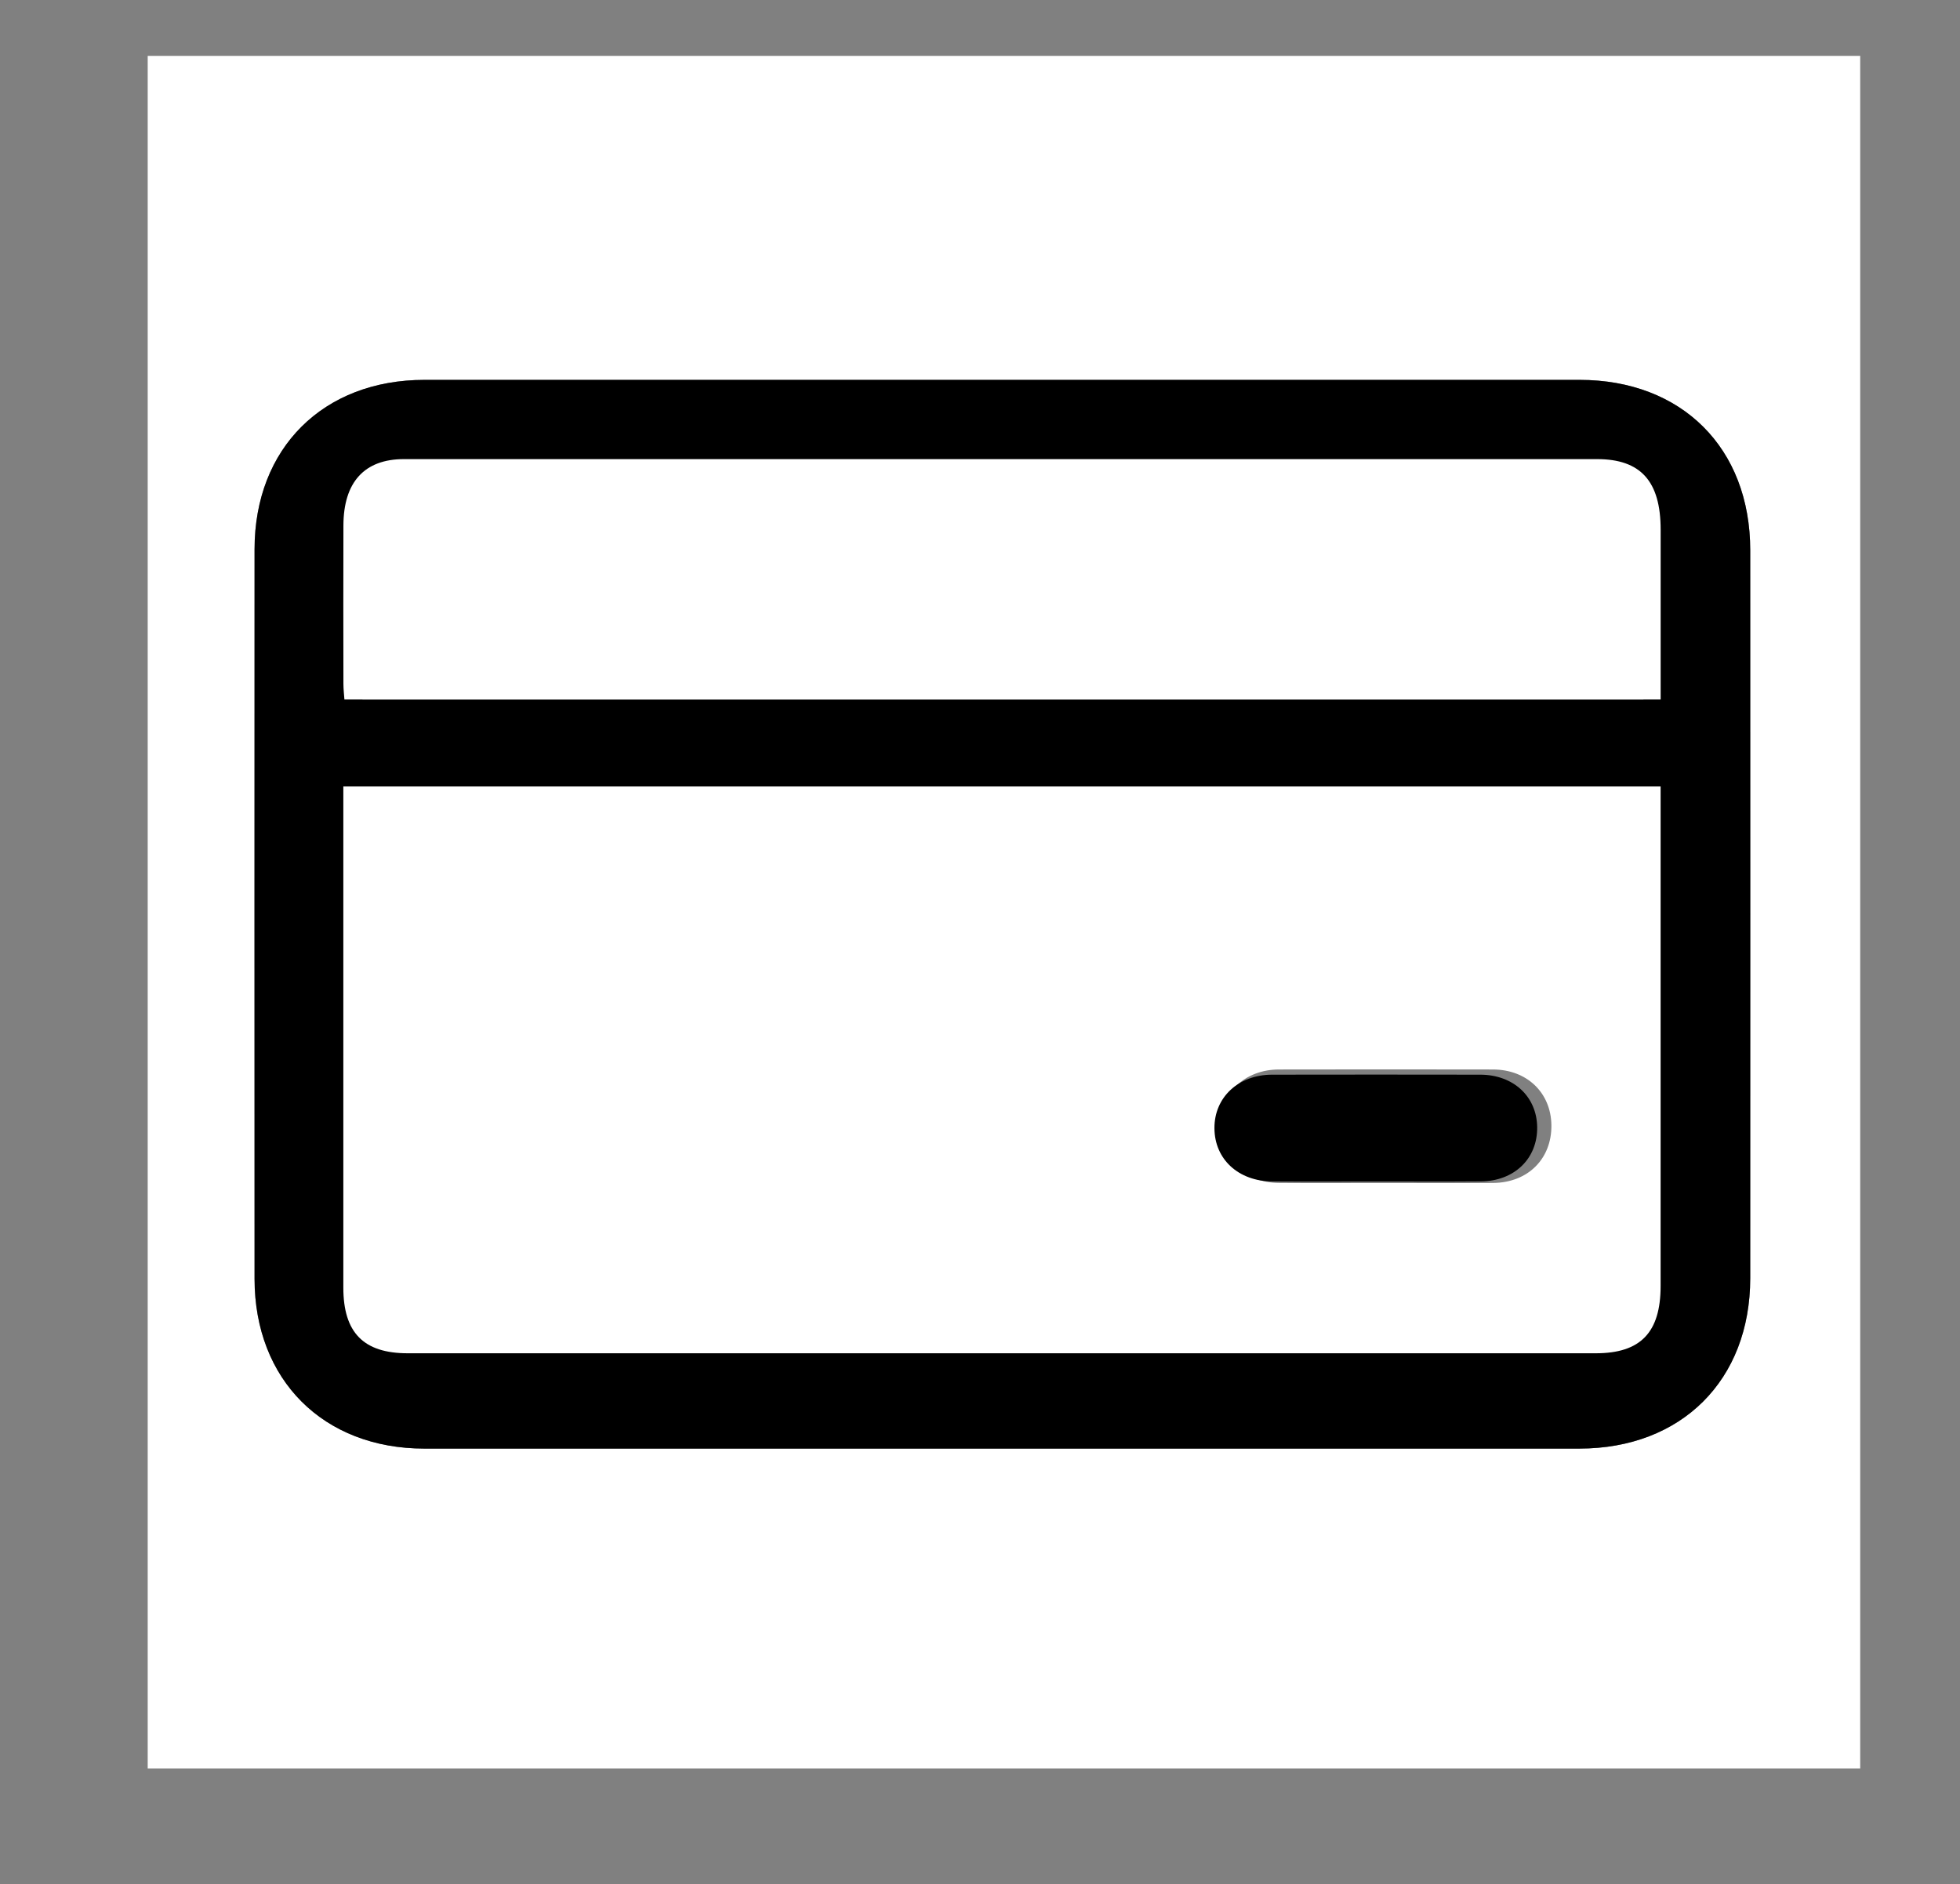
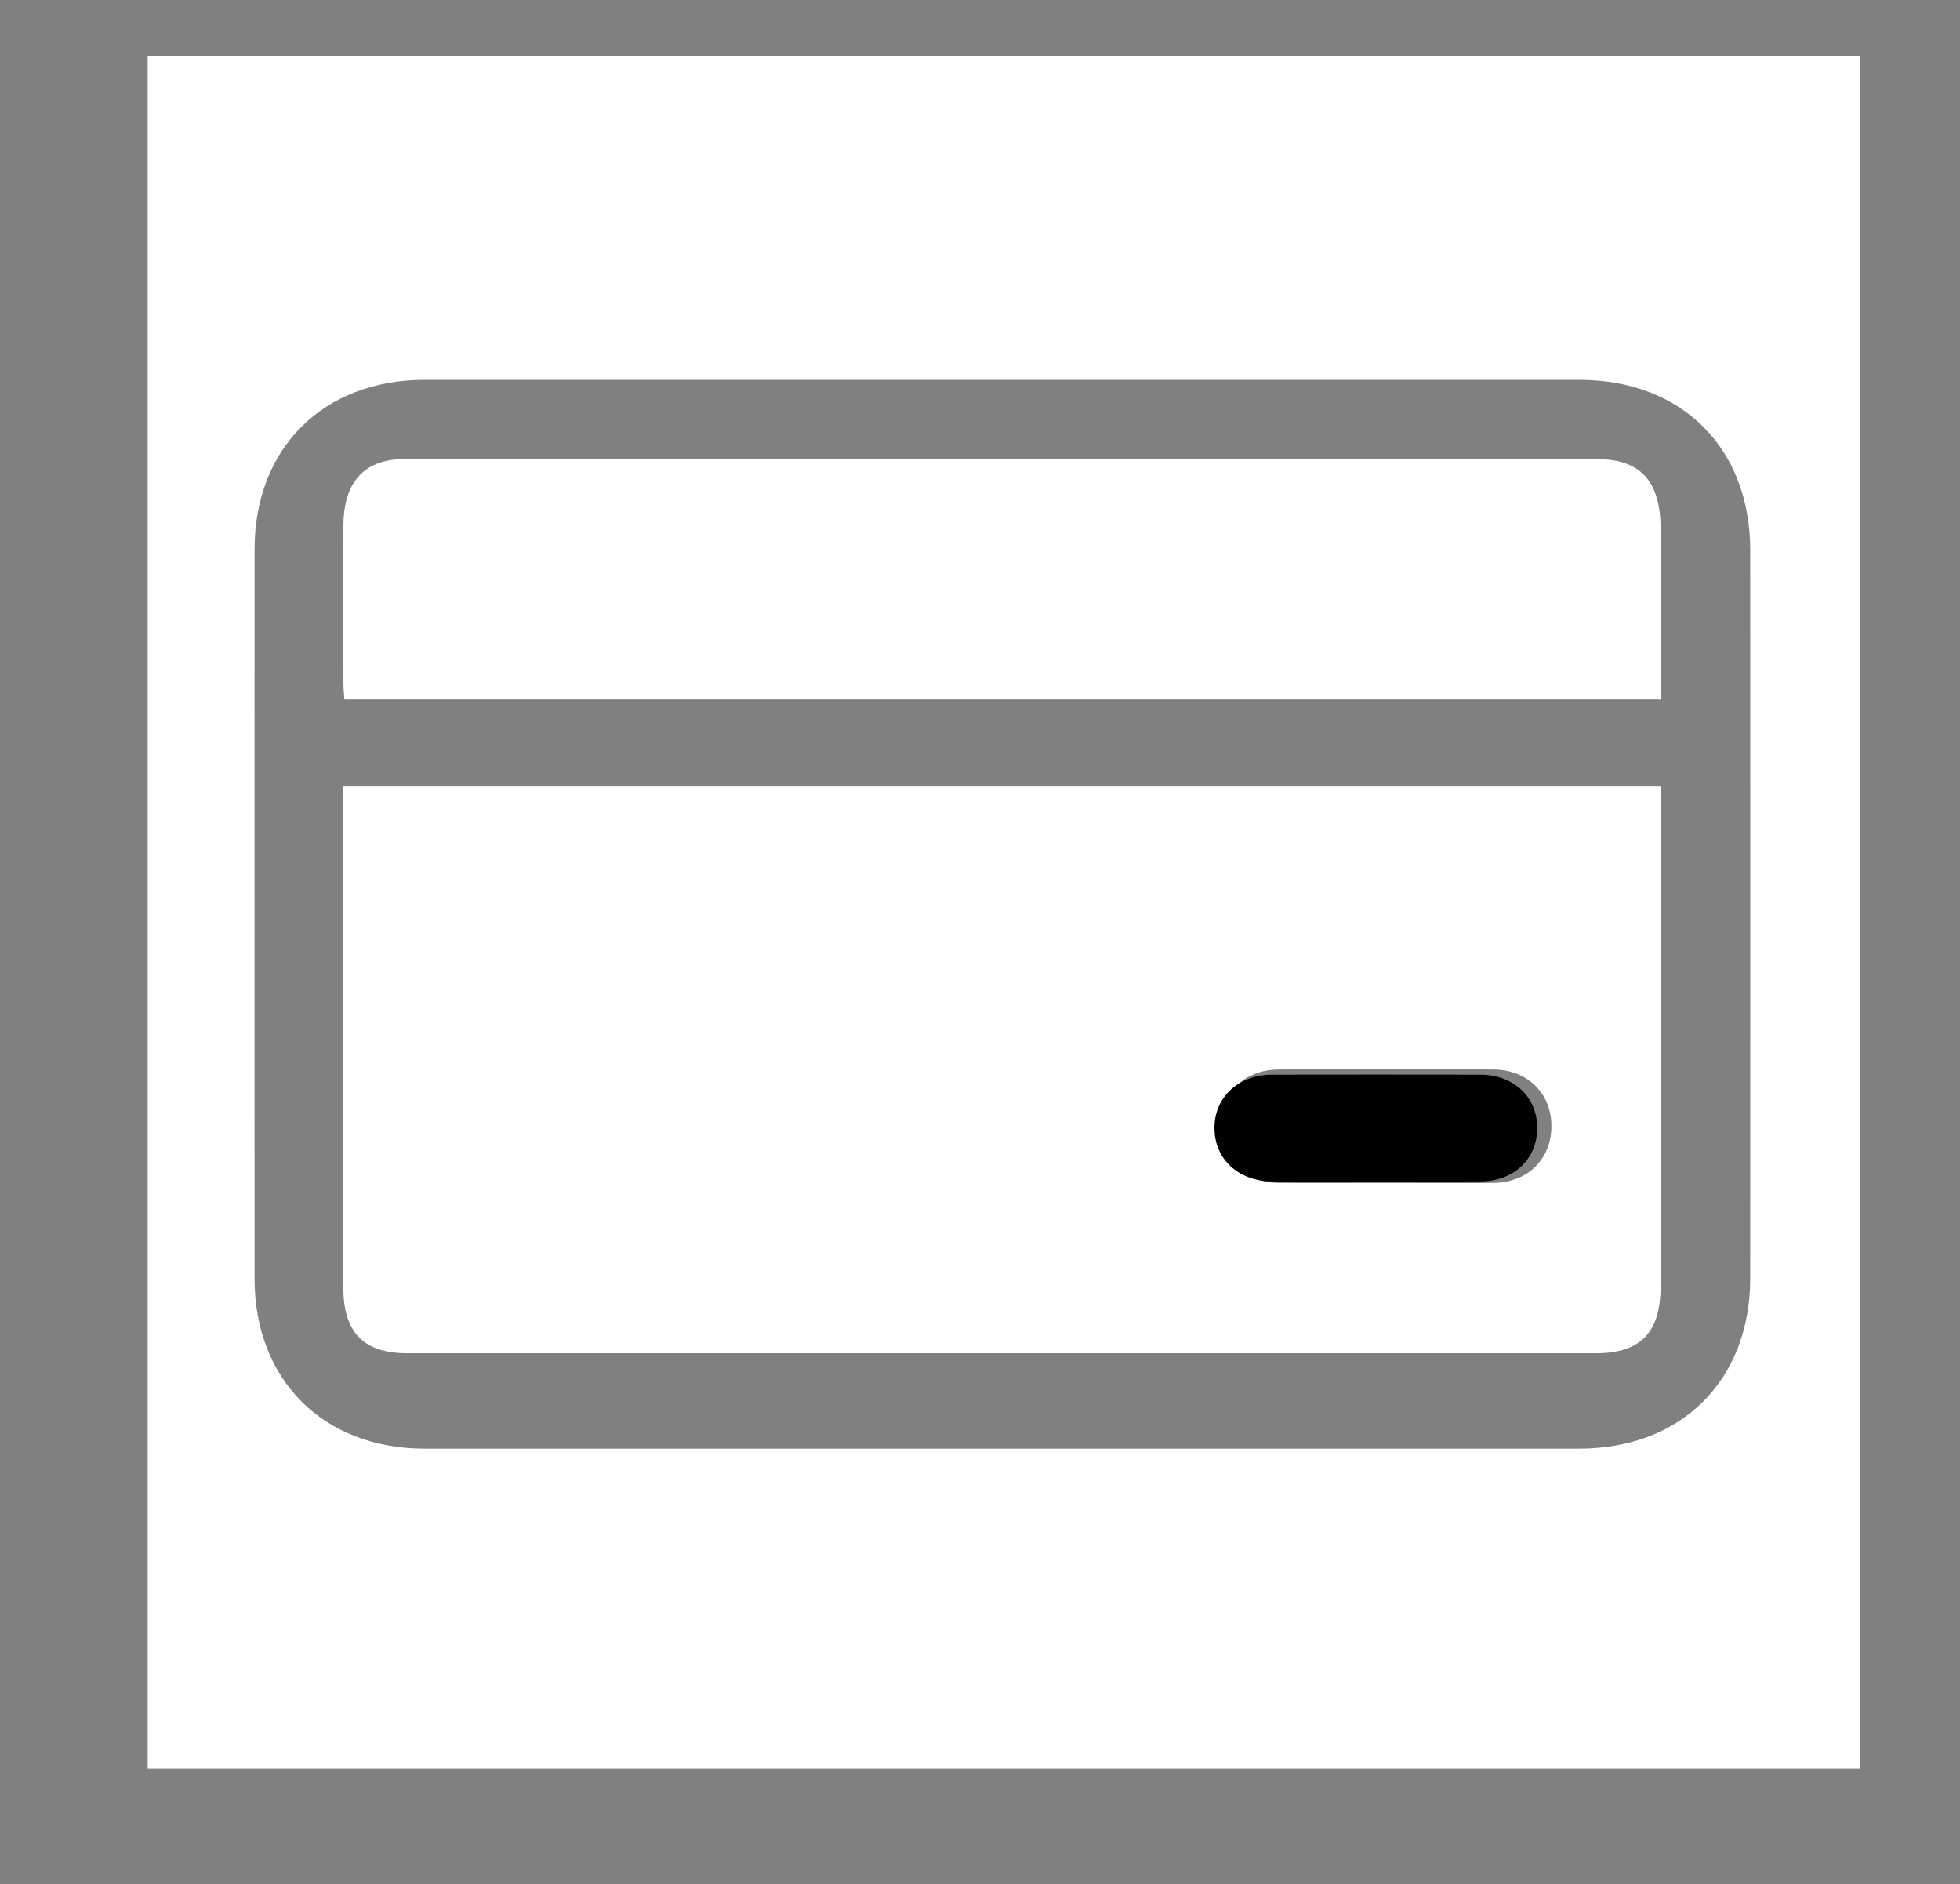
<svg xmlns="http://www.w3.org/2000/svg" viewBox="0 0 491 472" data-sanitized-data-name="Layer 1" data-name="Layer 1" id="Layer_1">
  <rect x="0" y="0" width="491" height="472" fill="#808080" stroke="none" />
  <defs>
    <style>
      .cls-1 {
        fill: #fff;
      }
    </style>
  </defs>
  <path d="M37,443V14H466V443H37Zm213.97-80.12c48.22,0,96.45,0,144.67,0,25.59,0,42.8-17.14,42.81-42.68,.02-60.79,.01-121.58,0-182.37,0-25.58-17.15-42.66-42.77-42.67-96.45,0-192.89,0-289.34,0-25.38,0-42.56,17.11-42.57,42.42-.02,60.93-.02,121.86,0,182.79,0,25.29,17.25,42.5,42.53,42.51,48.22,0,96.45,0,144.67,0Z" class="cls-1" />
-   <path d="M250.97,362.88c-48.22,0-96.45,0-144.67,0-25.29,0-42.52-17.21-42.53-42.51-.02-60.93-.02-121.86,0-182.79,0-25.31,17.2-42.42,42.57-42.42,96.45,0,192.89,0,289.34,0,25.63,0,42.77,17.08,42.77,42.67,.01,60.79,.02,121.58,0,182.37,0,25.53-17.22,42.67-42.81,42.68-48.22,0-96.45,0-144.67,0Zm160.72-160.4H90.53c0,1.51,0,2.74,0,3.98,0,38.05,0,76.11,0,114.16,0,10.61,4.94,15.48,15.69,15.48,96.56,0,193.12,0,289.68,0,10.91,0,15.78-4.91,15.79-15.85,0-37.78,0-75.55,0-113.33v-4.44Zm0-27.25c0-12.9,0-25.3,0-37.7-.01-10.74-4.87-15.64-15.5-15.64-40.68,0-81.37,0-122.05,0-56.29,0-112.58,0-168.87,0-9.59,0-14.69,5.1-14.72,14.71-.04,11.71-.02,23.42,0,35.13,0,1.19,.16,2.38,.25,3.51H411.69Z" />
  <path d="M416,197v4.72c0,40.14,0,80.28,0,120.43,0,11.63-5.01,16.85-16.22,16.85-99.22,0-198.43,0-297.65,0-11.05,0-16.12-5.17-16.12-16.45-.01-40.44,0-80.88,0-121.32,0-1.31,0-2.62,0-4.22H416Zm-68.92,99.35c9,0,18.01,.06,27.01-.02,8.7-.08,14.66-6.08,14.55-14.48-.11-8.13-6.13-13.92-14.63-13.94-17.87-.04-35.73-.03-53.6,0-8.65,.01-14.88,6.03-14.84,14.24,.04,8.26,6.15,14.12,14.92,14.19,8.86,.06,17.72,.01,26.59,.01Z" class="cls-1" />
  <path d="M416,175.23H86.28c-.09-1.27-.25-2.62-.25-3.96-.02-13.22-.04-26.44,0-39.65,.03-10.85,5.27-16.6,15.13-16.61,57.84-.01,115.67,0,173.51,0,41.8,0,83.6,0,125.41,0,10.93,0,15.92,5.54,15.93,17.66,.01,14,0,28,0,42.56Z" class="cls-1" />
  <path d="M344.62,295.97c-8.62,0-17.25,.05-25.87-.01-8.54-.06-14.49-5.58-14.52-13.35-.04-7.73,6.02-13.39,14.44-13.4,17.39-.03,34.78-.03,52.17,0,8.28,.02,14.13,5.47,14.24,13.12,.11,7.9-5.7,13.55-14.16,13.62-8.76,.07-17.53,.02-26.29,.02Z" />
</svg>